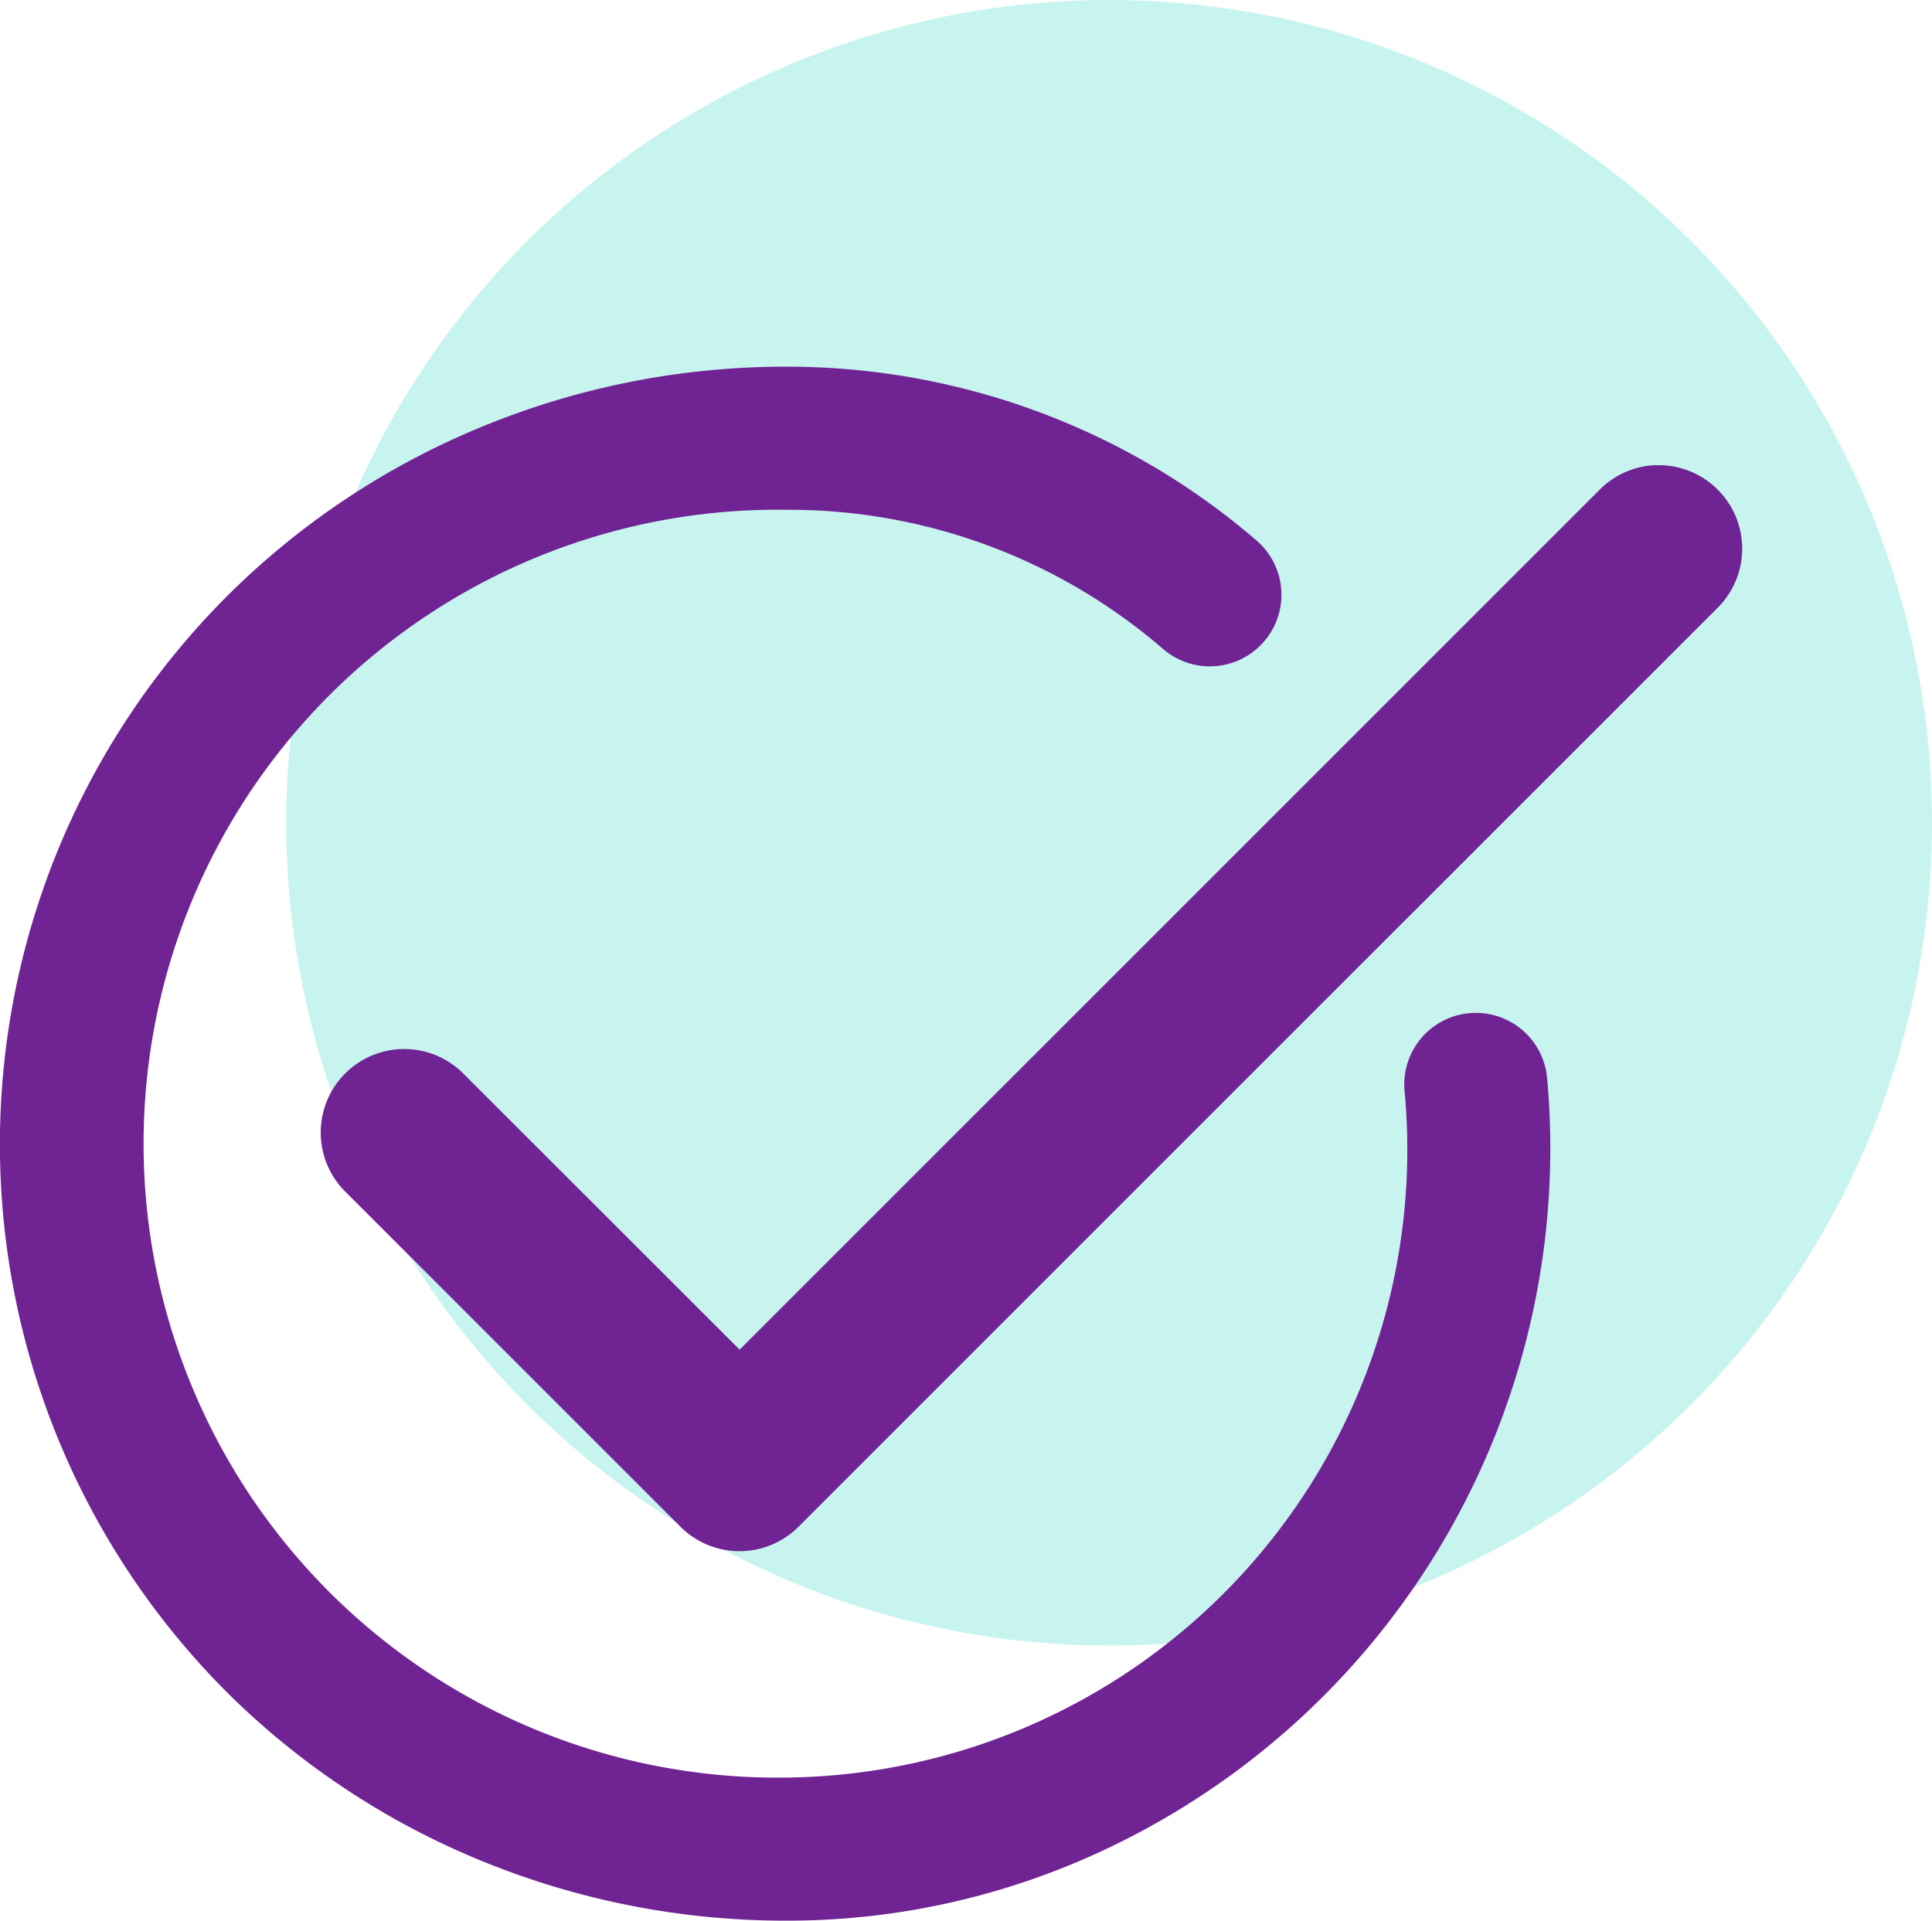
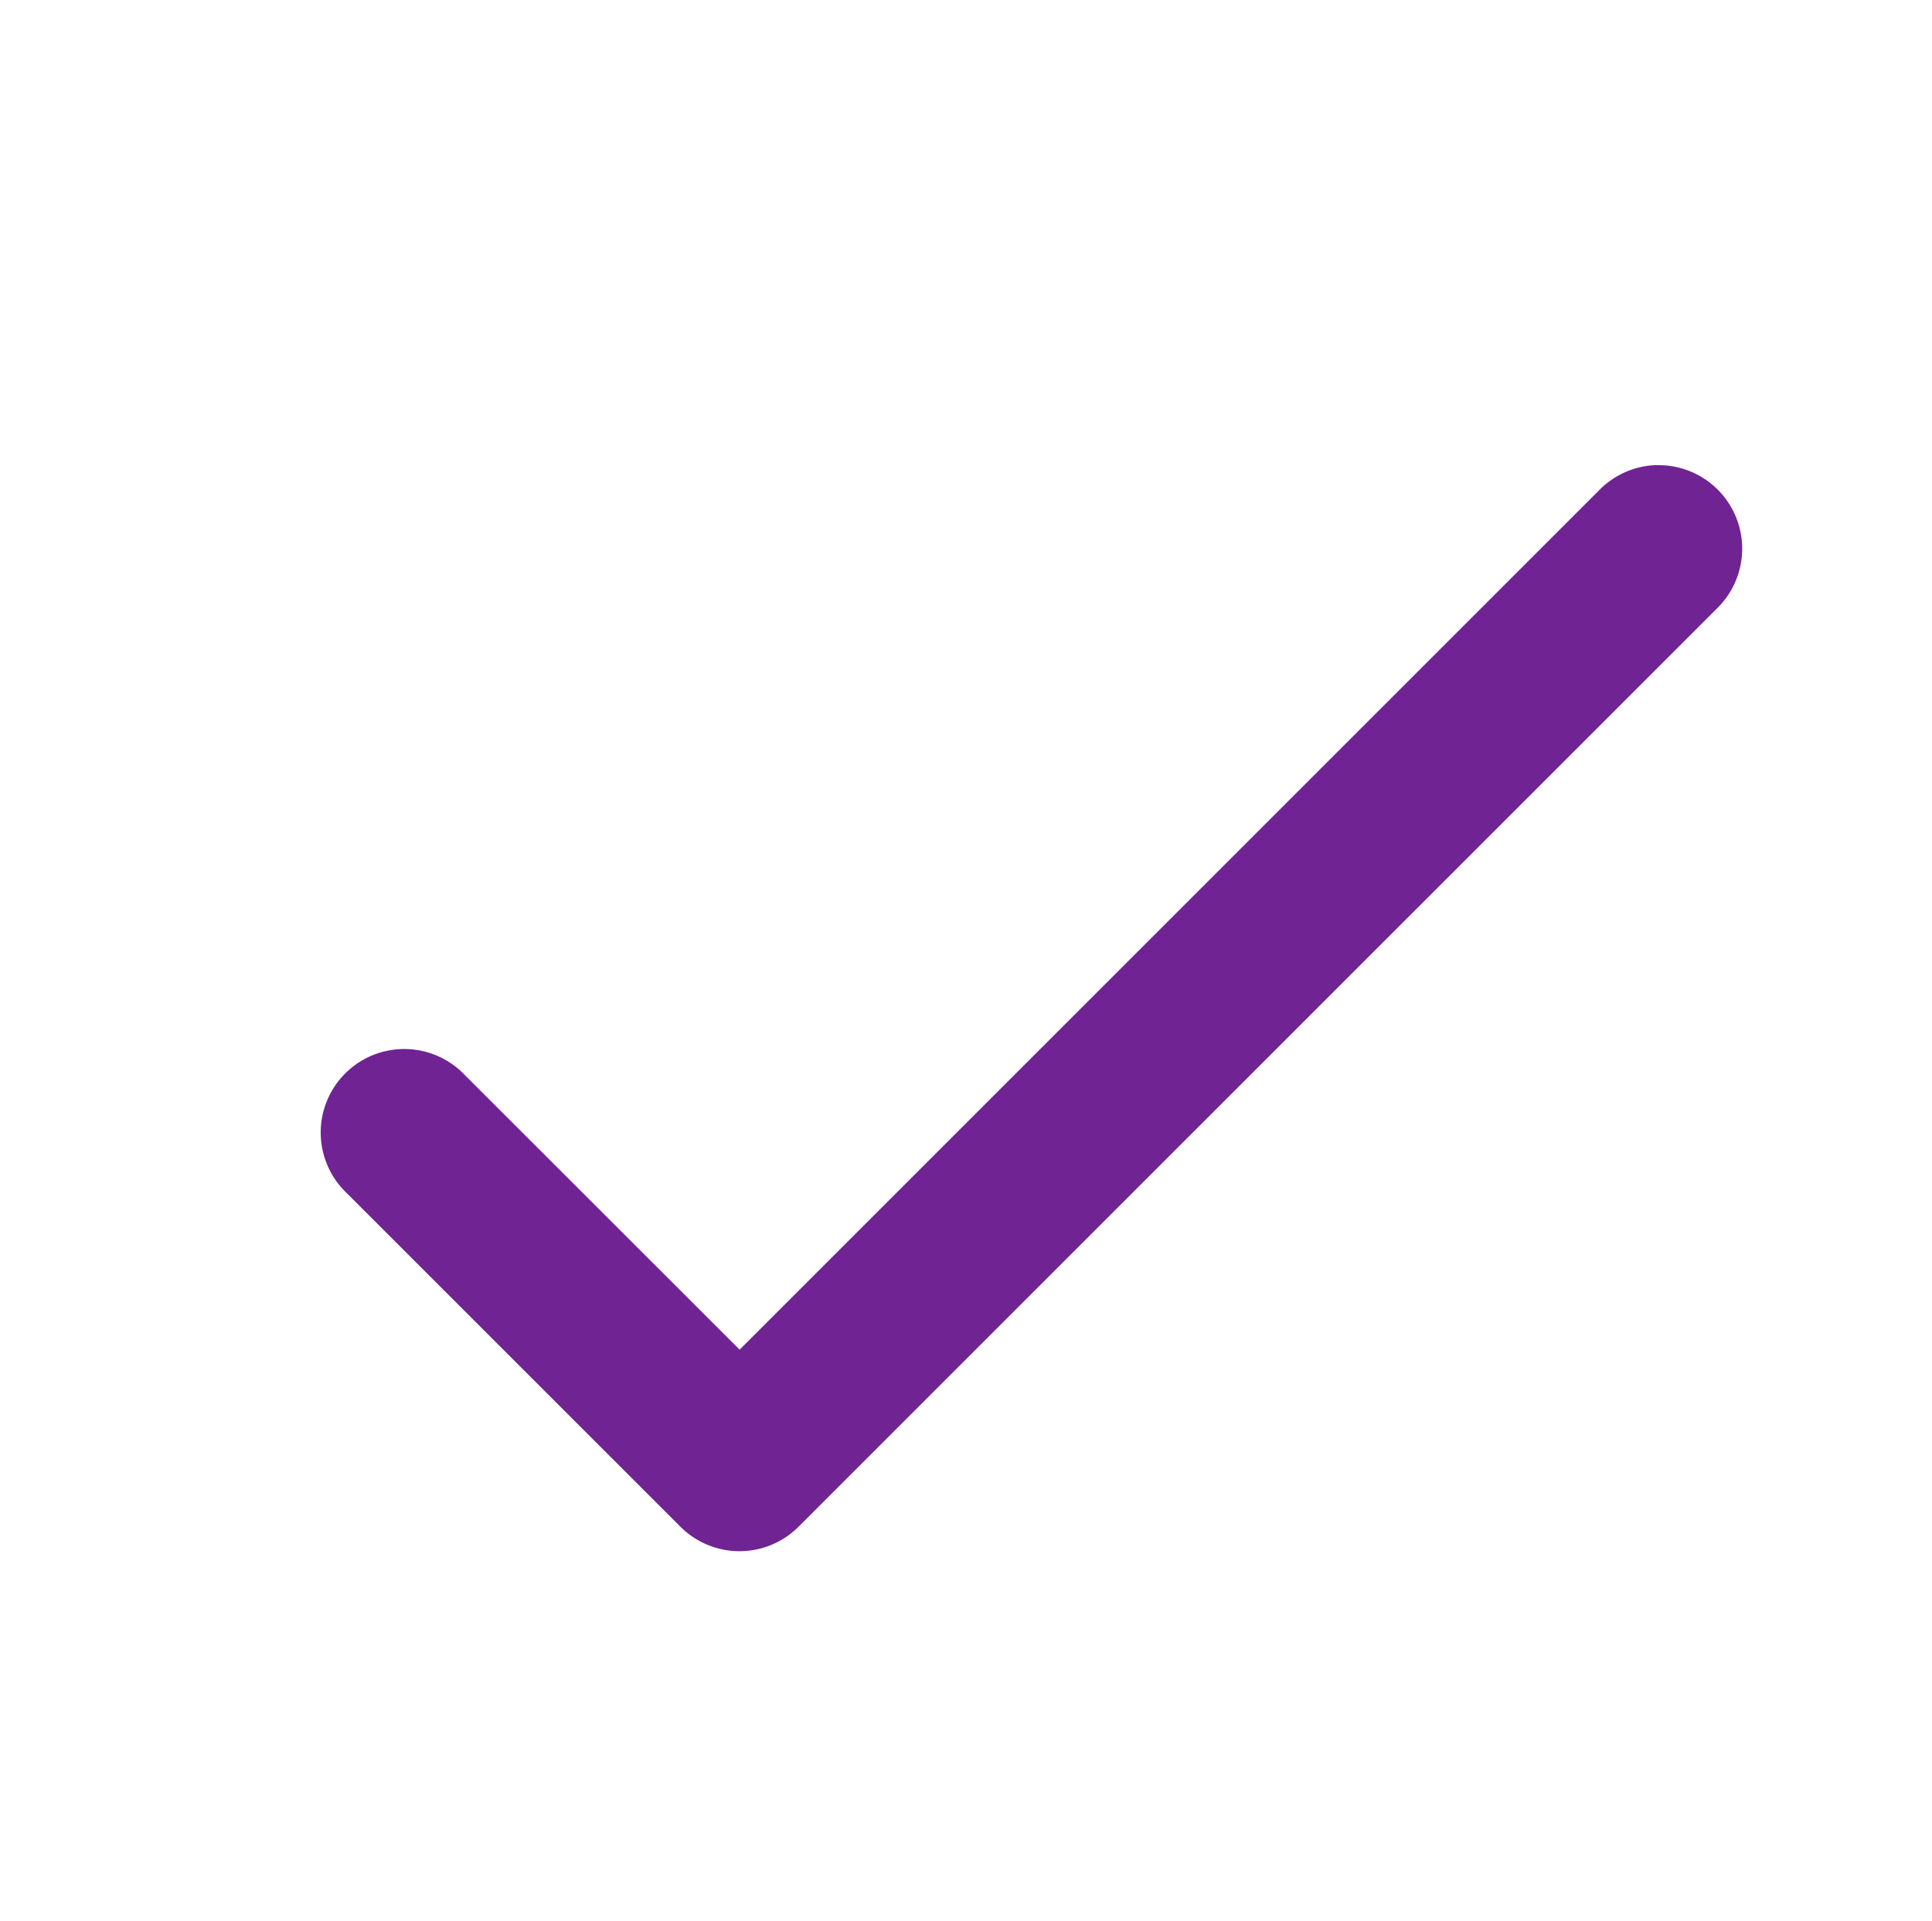
<svg xmlns="http://www.w3.org/2000/svg" width="54" height="53.688" viewBox="0 0 54 53.688">
  <g id="step04" transform="translate(-1839 -5729)">
    <g id="Group_691" data-name="Group 691" transform="translate(1839 5729)">
-       <circle id="Ellipse_20" data-name="Ellipse 20" cx="23" cy="23" r="23" transform="translate(8)" fill="#91eae1" opacity="0.5" />
      <path id="Path_212" data-name="Path 212" d="M41.293,5.991a2.334,2.334,0,0,0-1.6.706l-24.02,24.02L7.984,23.033a2.334,2.334,0,1,0-3.3,3.3l9.335,9.334a2.334,2.334,0,0,0,3.3,0L42.988,10a2.334,2.334,0,0,0-1.7-4.006Z" transform="translate(5 7.01)" fill="#702393" />
    </g>
-     <path id="Path_214" data-name="Path 214" d="M683.5,406.188a22.378,22.378,0,0,1-8.545-1.673,21.793,21.793,0,0,1-7-4.6,21.663,21.663,0,0,1,0-30.859,21.82,21.82,0,0,1,7-4.622,22.273,22.273,0,0,1,8.549-1.684,20.173,20.173,0,0,1,7.749,1.549,19.924,19.924,0,0,1,5.378,3.319A2,2,0,1,1,694,370.633a16,16,0,0,0-10.5-3.883,17.721,17.721,0,1,0,0,35.438,17.551,17.551,0,0,0,17.258-19.194,2,2,0,1,1,3.984-.362A21.653,21.653,0,0,1,692.169,404.3,20.792,20.792,0,0,1,683.5,406.188Z" transform="translate(1177.5 5376.5)" fill="#702393" />
  </g>
</svg>